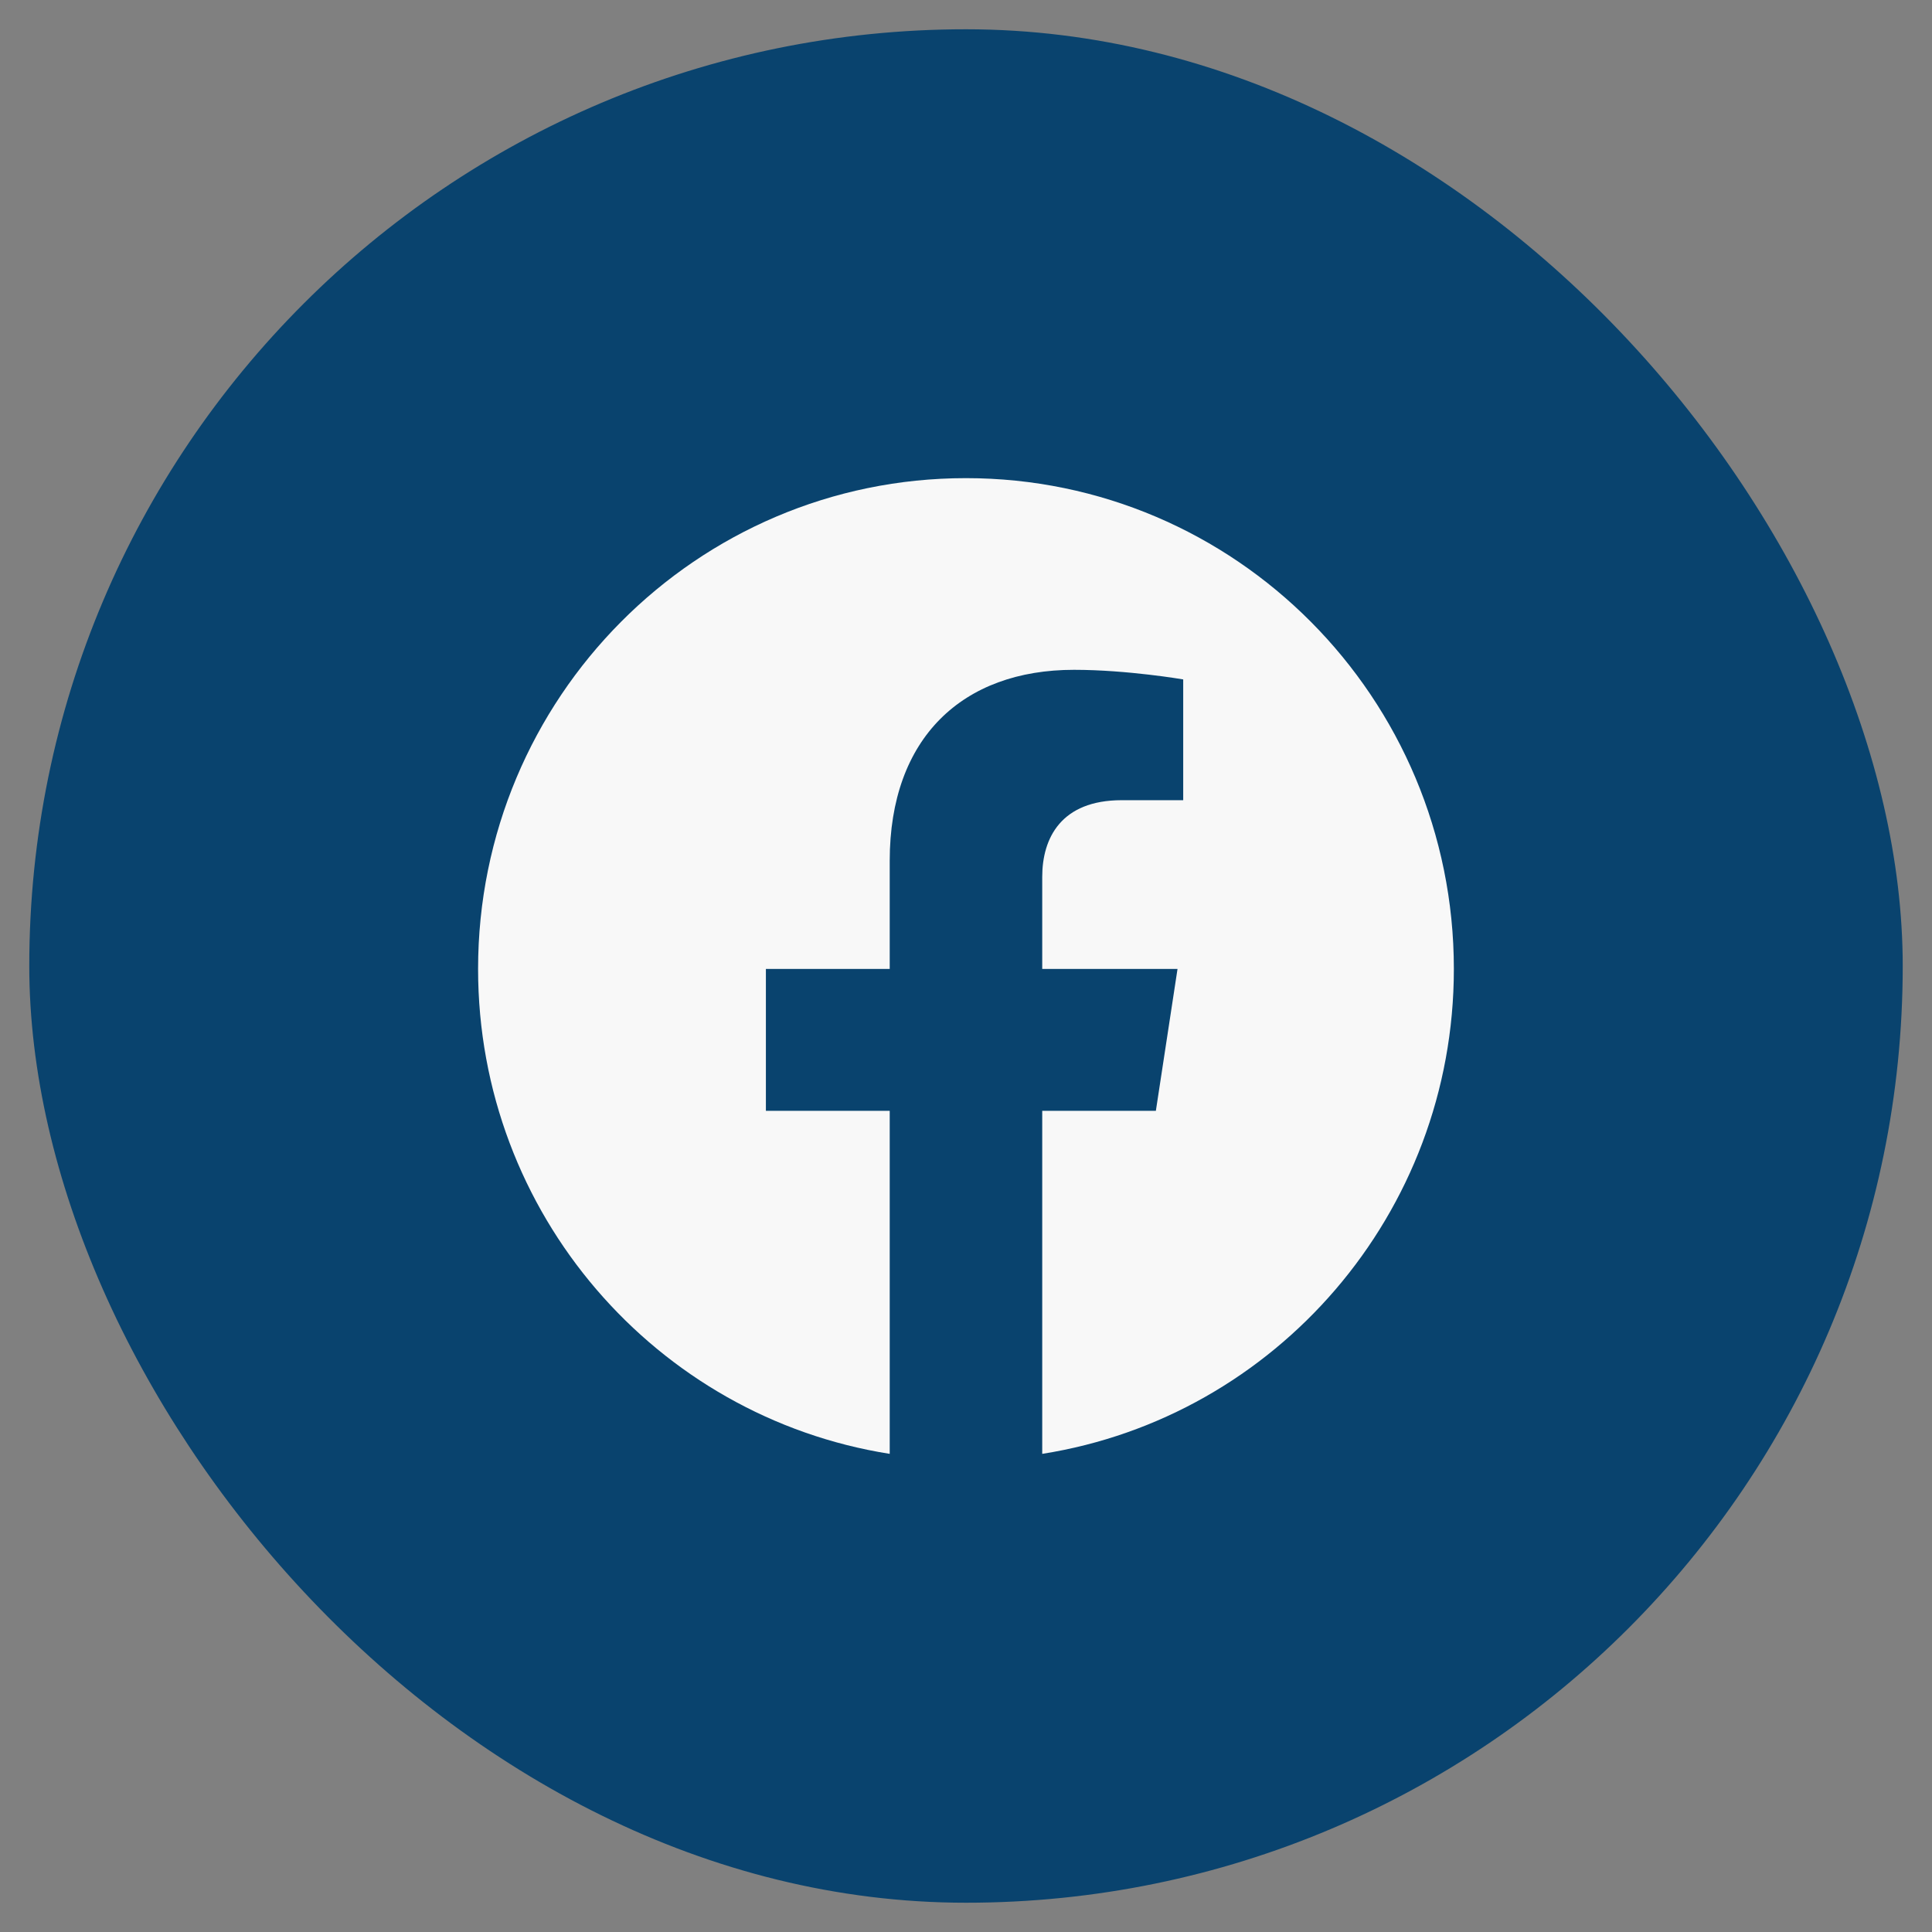
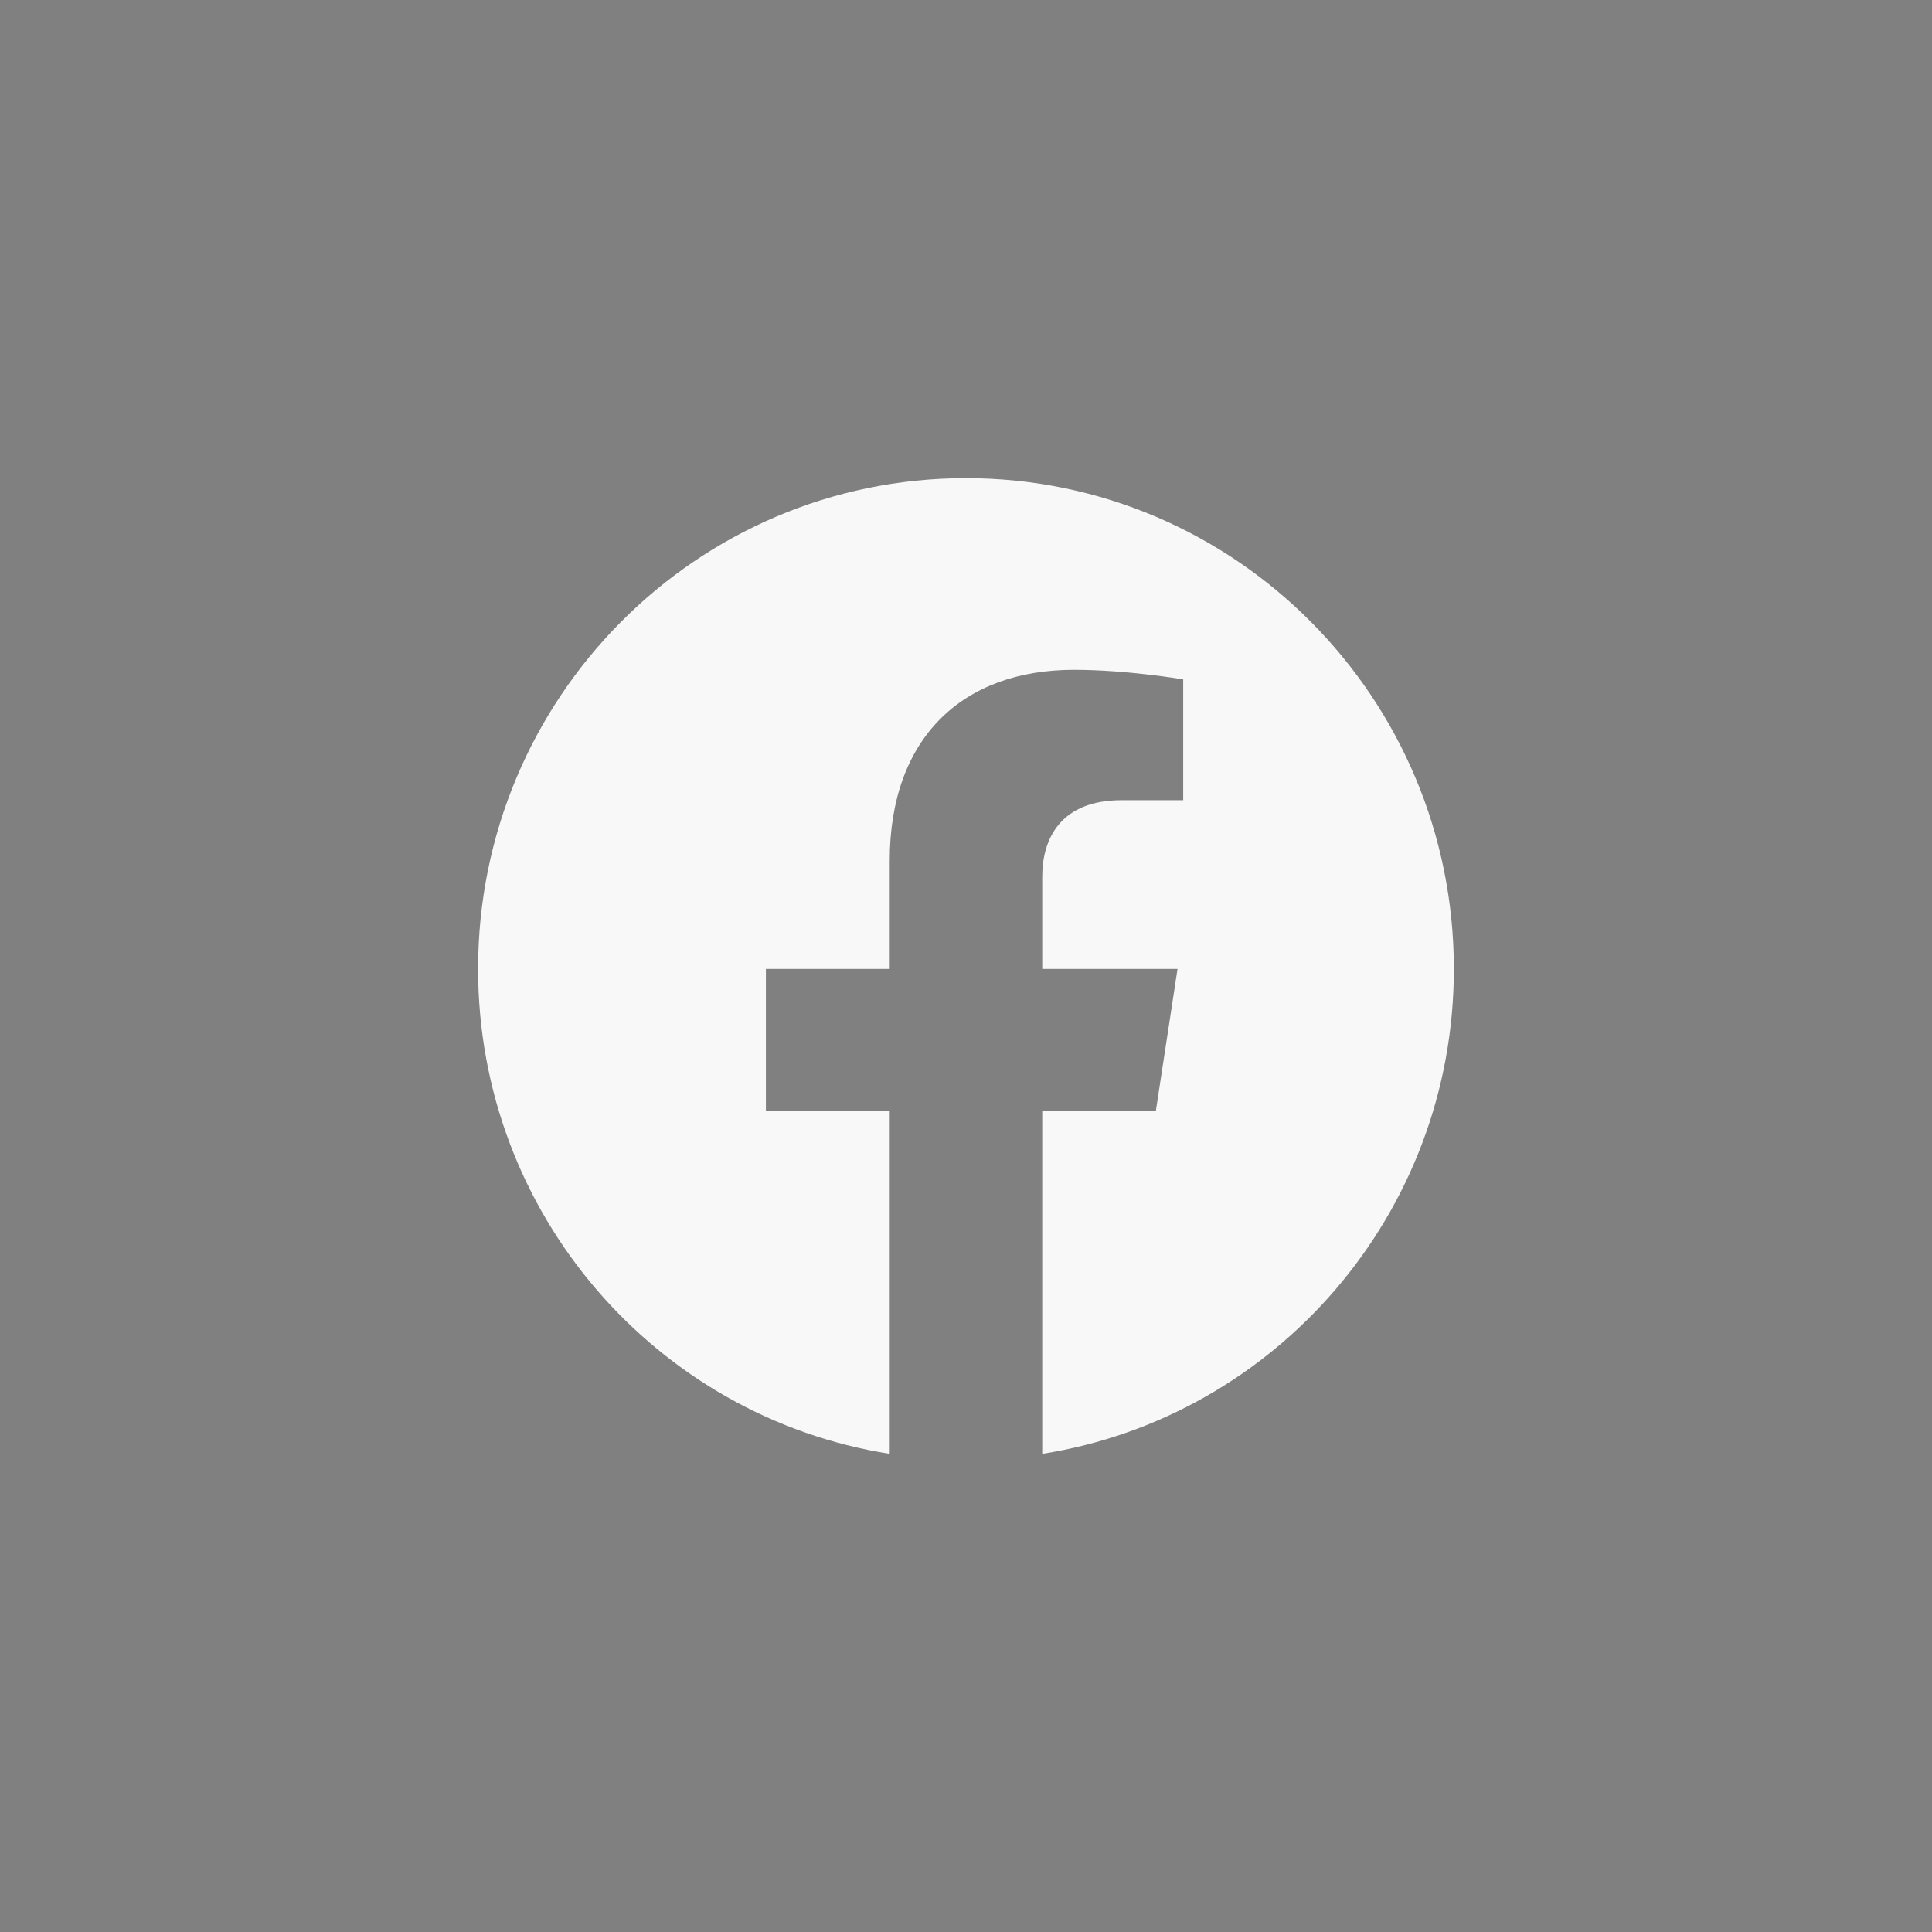
<svg xmlns="http://www.w3.org/2000/svg" width="33" height="33" viewBox="0 0 33 33" fill="none">
  <rect x="0" y="0" width="33" height="33" fill="#808080" stroke="none" />
-   <rect x="0.5" y="0.5" width="32" height="32" rx="16" fill="#09436E" />
  <path d="M24.833 16.55C24.833 11.92 21.102 8.167 16.499 8.167C11.897 8.167 8.166 11.92 8.166 16.55C8.166 20.736 11.213 24.204 15.197 24.833V18.974H13.082V16.55H15.197V14.703C15.197 12.602 16.441 11.441 18.345 11.441C19.256 11.441 20.21 11.605 20.21 11.605V13.668H19.159C18.124 13.668 17.802 14.315 17.802 14.978V16.55H20.113L19.743 18.974H17.802V24.833C21.786 24.204 24.833 20.736 24.833 16.55Z" fill="#F8F8F8" />
</svg>